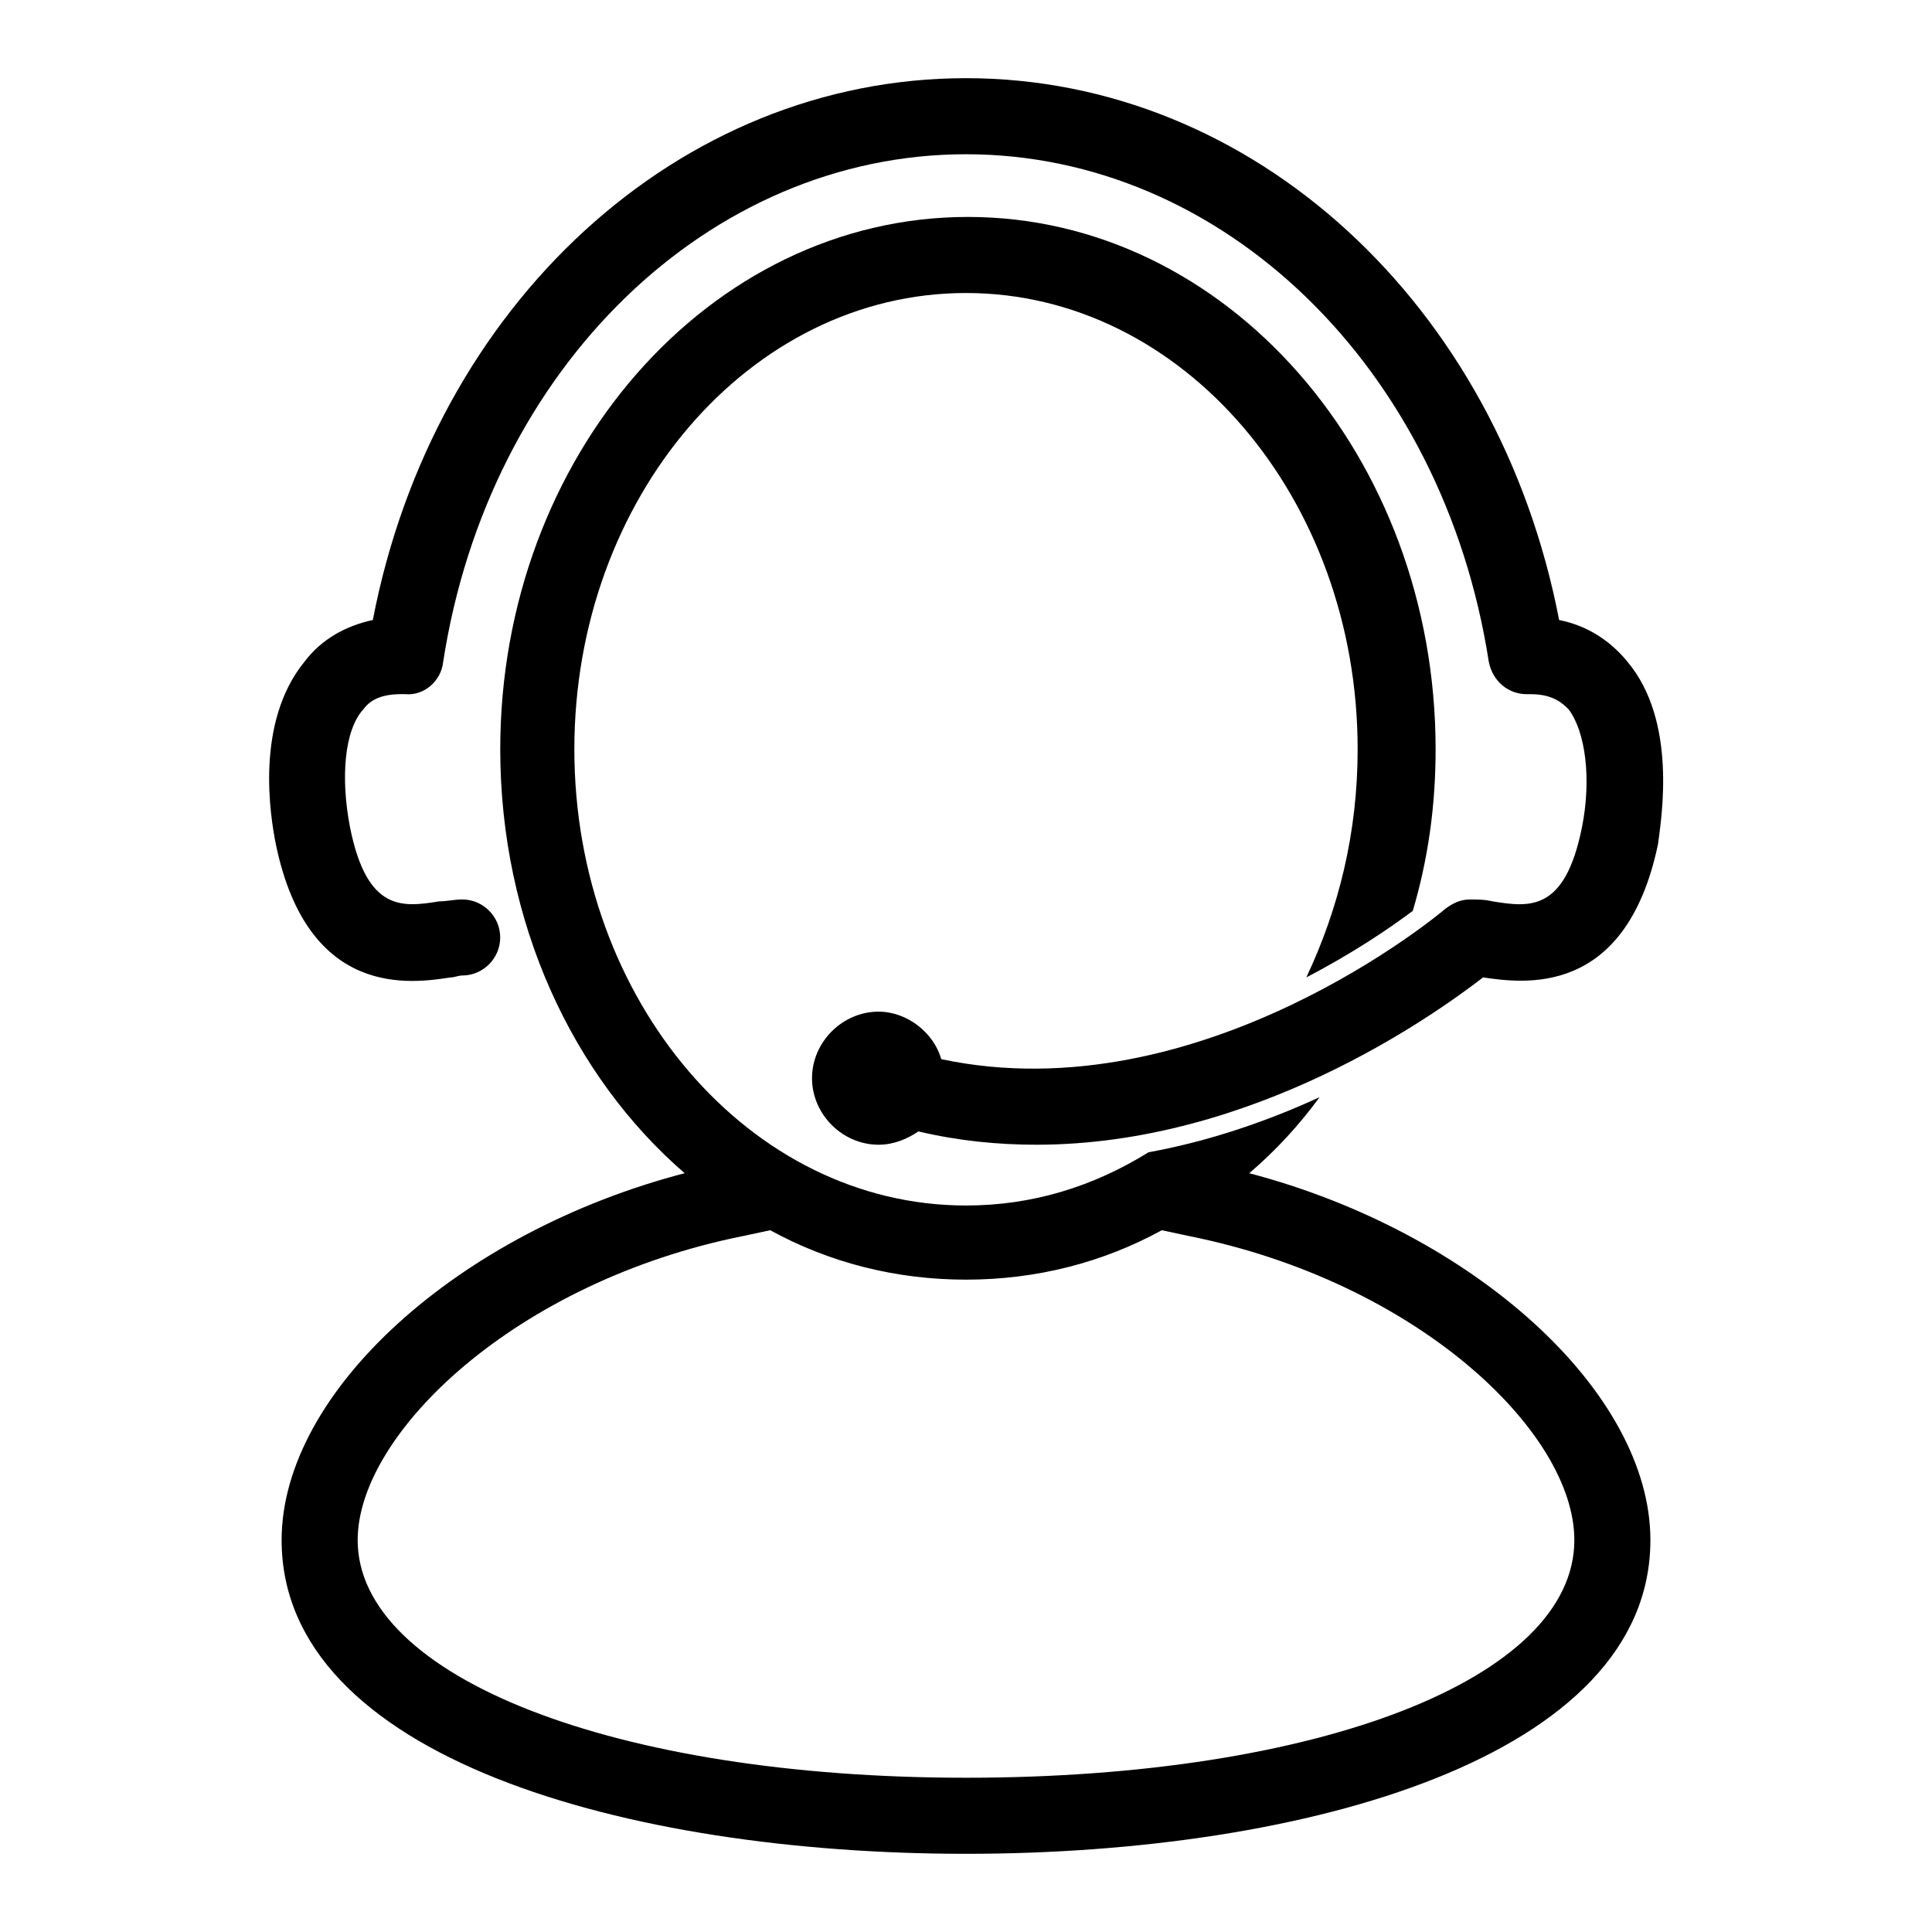
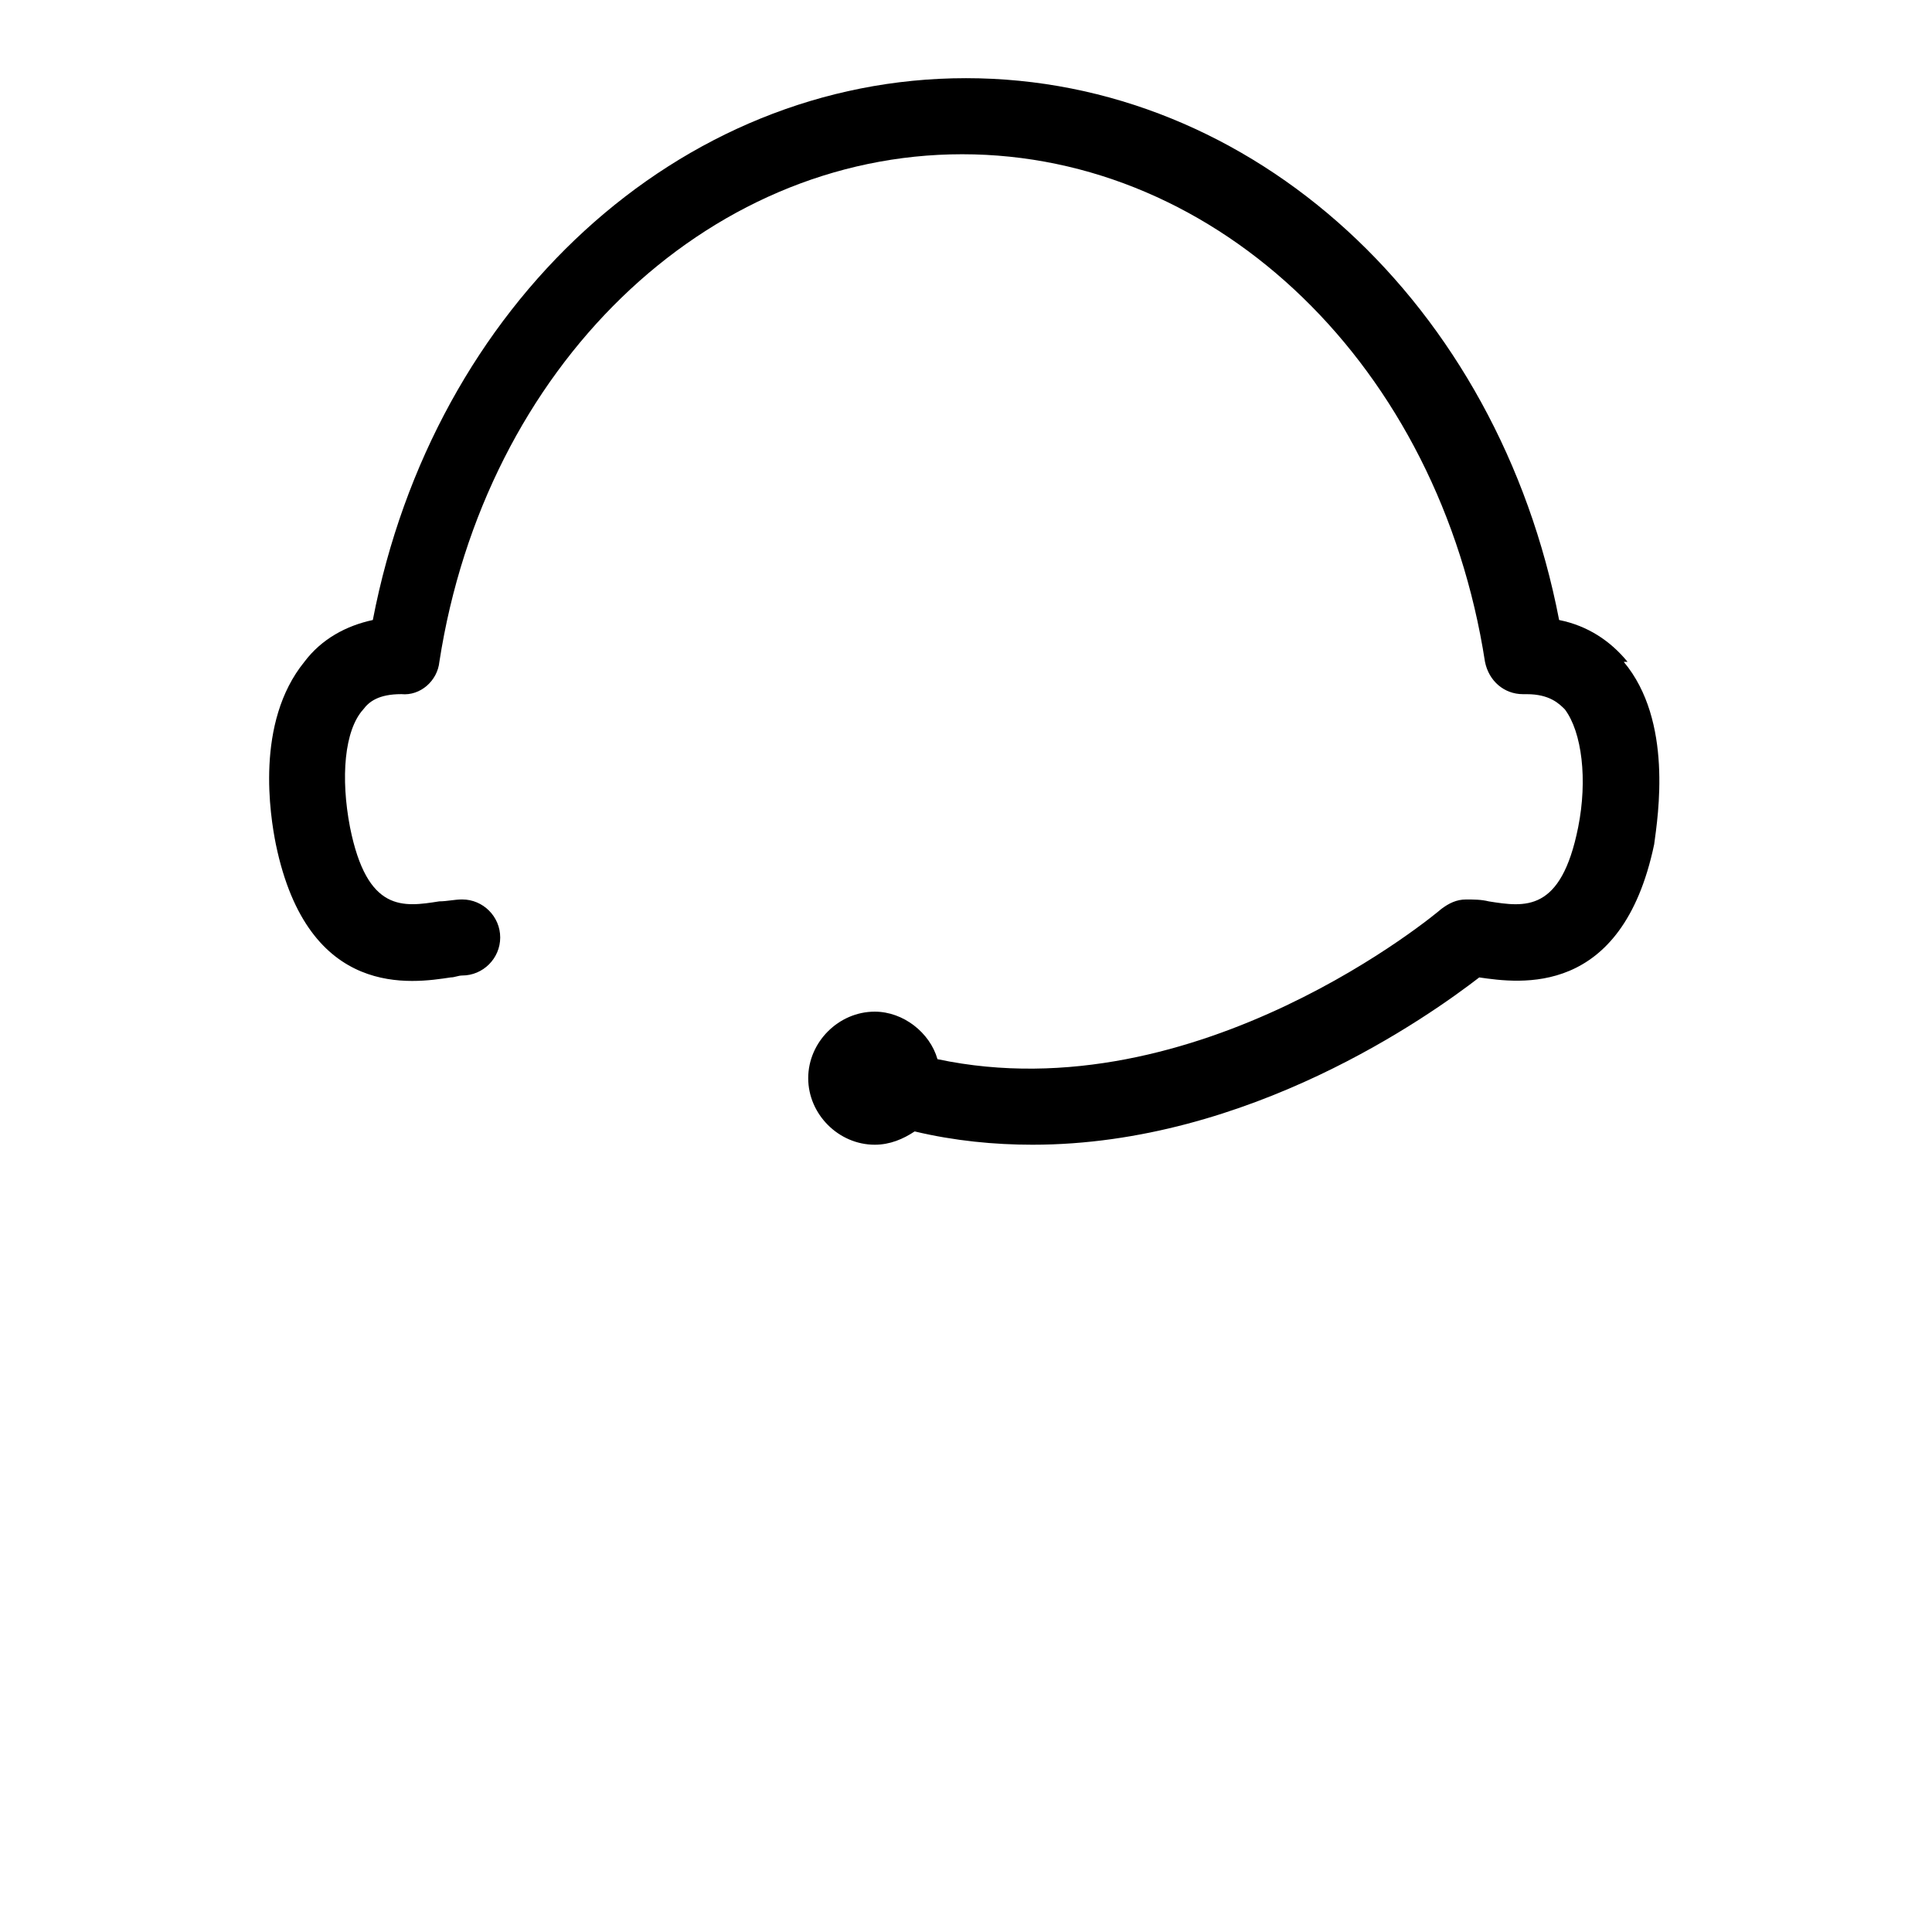
<svg xmlns="http://www.w3.org/2000/svg" fill="#000000" width="800px" height="800px" version="1.1" viewBox="144 144 512 512">
  <g>
-     <path d="m575.32 319.39c-4.535-5.543-10.578-9.574-18.137-11.082-16.121-83.637-81.113-143.59-157.19-143.59-76.078 0-141.07 59.953-157.19 143.59-7.055 1.512-13.602 5.039-18.137 11.082-13.098 16.121-9.07 40.809-7.559 48.367 8.566 41.312 36.273 36.777 46.352 35.266 1.008 0 2.016-0.504 3.023-0.504 5.543 0 10.078-4.535 10.078-10.078s-4.535-10.078-10.078-10.078c-2.016 0-4.031 0.504-6.047 0.504-9.574 1.512-19.145 3.023-23.68-19.648-2.519-13.098-1.512-25.695 3.527-31.234 1.512-2.016 4.031-4.031 10.078-4.031h1.008c5.039 0.504 9.574-3.527 10.078-8.566 12.09-78.086 70.531-134.51 138.55-134.51s126.46 56.426 138.55 134.52c1.008 5.039 5.039 8.566 10.078 8.566h1.008c6.047 0 8.566 2.519 10.078 4.031 4.535 6.047 6.047 18.641 3.527 31.234-4.535 22.672-14.105 21.16-23.68 19.648-2.016-0.504-4.031-0.504-6.047-0.504-2.519 0-4.535 1.008-6.551 2.519-0.504 0.504-64.488 54.41-133.51 39.801-2.016-7.055-9.07-12.594-16.625-12.594-9.574 0-17.633 8.062-17.633 17.633 0 9.574 8.062 17.633 17.633 17.633 4.031 0 7.559-1.512 10.578-3.527 10.578 2.519 21.16 3.527 31.234 3.527 57.434 0 105.3-34.258 118.39-44.336 10.578 1.512 37.785 5.543 46.352-35.266 1.008-7.555 5.035-32.746-8.062-48.363z" />
-     <path d="m475.07 454.91c7.055-6.047 13.098-12.594 18.641-20.152-13.098 6.047-28.719 11.586-45.344 14.609-14.609 9.07-30.73 14.105-48.367 14.105-57.434 0-103.79-54.41-103.79-120.91s46.352-120.91 103.79-120.91 103.79 54.41 103.79 120.91c0 22.168-5.039 42.32-13.602 60.457 12.594-6.551 22.168-13.098 28.215-17.633 4.031-13.602 6.047-27.711 6.047-42.824 0-77.586-55.418-141.07-123.94-141.07-68.52 0-123.94 63.48-123.94 141.07 0 45.848 19.145 86.656 48.871 112.35-59.957 15.621-106.81 57.941-106.81 97.238 0 57.434 91.191 83.129 181.37 83.129 90.184 0 181.37-25.695 181.37-83.129 0-39.297-46.855-81.617-106.3-97.234zm-75.066 160.21c-93.203 0-161.22-26.703-161.22-62.977 0-28.215 41.816-68.52 102.27-80.609l7.055-1.512c15.617 8.566 33.25 13.098 51.891 13.098s36.273-4.535 51.891-13.098l7.055 1.512c60.457 12.09 102.27 51.891 102.27 80.609 0 36.777-68.016 62.977-161.22 62.977z" />
+     <path d="m575.32 319.39c-4.535-5.543-10.578-9.574-18.137-11.082-16.121-83.637-81.113-143.59-157.19-143.59-76.078 0-141.07 59.953-157.19 143.59-7.055 1.512-13.602 5.039-18.137 11.082-13.098 16.121-9.07 40.809-7.559 48.367 8.566 41.312 36.273 36.777 46.352 35.266 1.008 0 2.016-0.504 3.023-0.504 5.543 0 10.078-4.535 10.078-10.078s-4.535-10.078-10.078-10.078c-2.016 0-4.031 0.504-6.047 0.504-9.574 1.512-19.145 3.023-23.68-19.648-2.519-13.098-1.512-25.695 3.527-31.234 1.512-2.016 4.031-4.031 10.078-4.031c5.039 0.504 9.574-3.527 10.078-8.566 12.09-78.086 70.531-134.51 138.55-134.51s126.46 56.426 138.55 134.52c1.008 5.039 5.039 8.566 10.078 8.566h1.008c6.047 0 8.566 2.519 10.078 4.031 4.535 6.047 6.047 18.641 3.527 31.234-4.535 22.672-14.105 21.16-23.68 19.648-2.016-0.504-4.031-0.504-6.047-0.504-2.519 0-4.535 1.008-6.551 2.519-0.504 0.504-64.488 54.41-133.51 39.801-2.016-7.055-9.07-12.594-16.625-12.594-9.574 0-17.633 8.062-17.633 17.633 0 9.574 8.062 17.633 17.633 17.633 4.031 0 7.559-1.512 10.578-3.527 10.578 2.519 21.16 3.527 31.234 3.527 57.434 0 105.3-34.258 118.39-44.336 10.578 1.512 37.785 5.543 46.352-35.266 1.008-7.555 5.035-32.746-8.062-48.363z" />
  </g>
</svg>